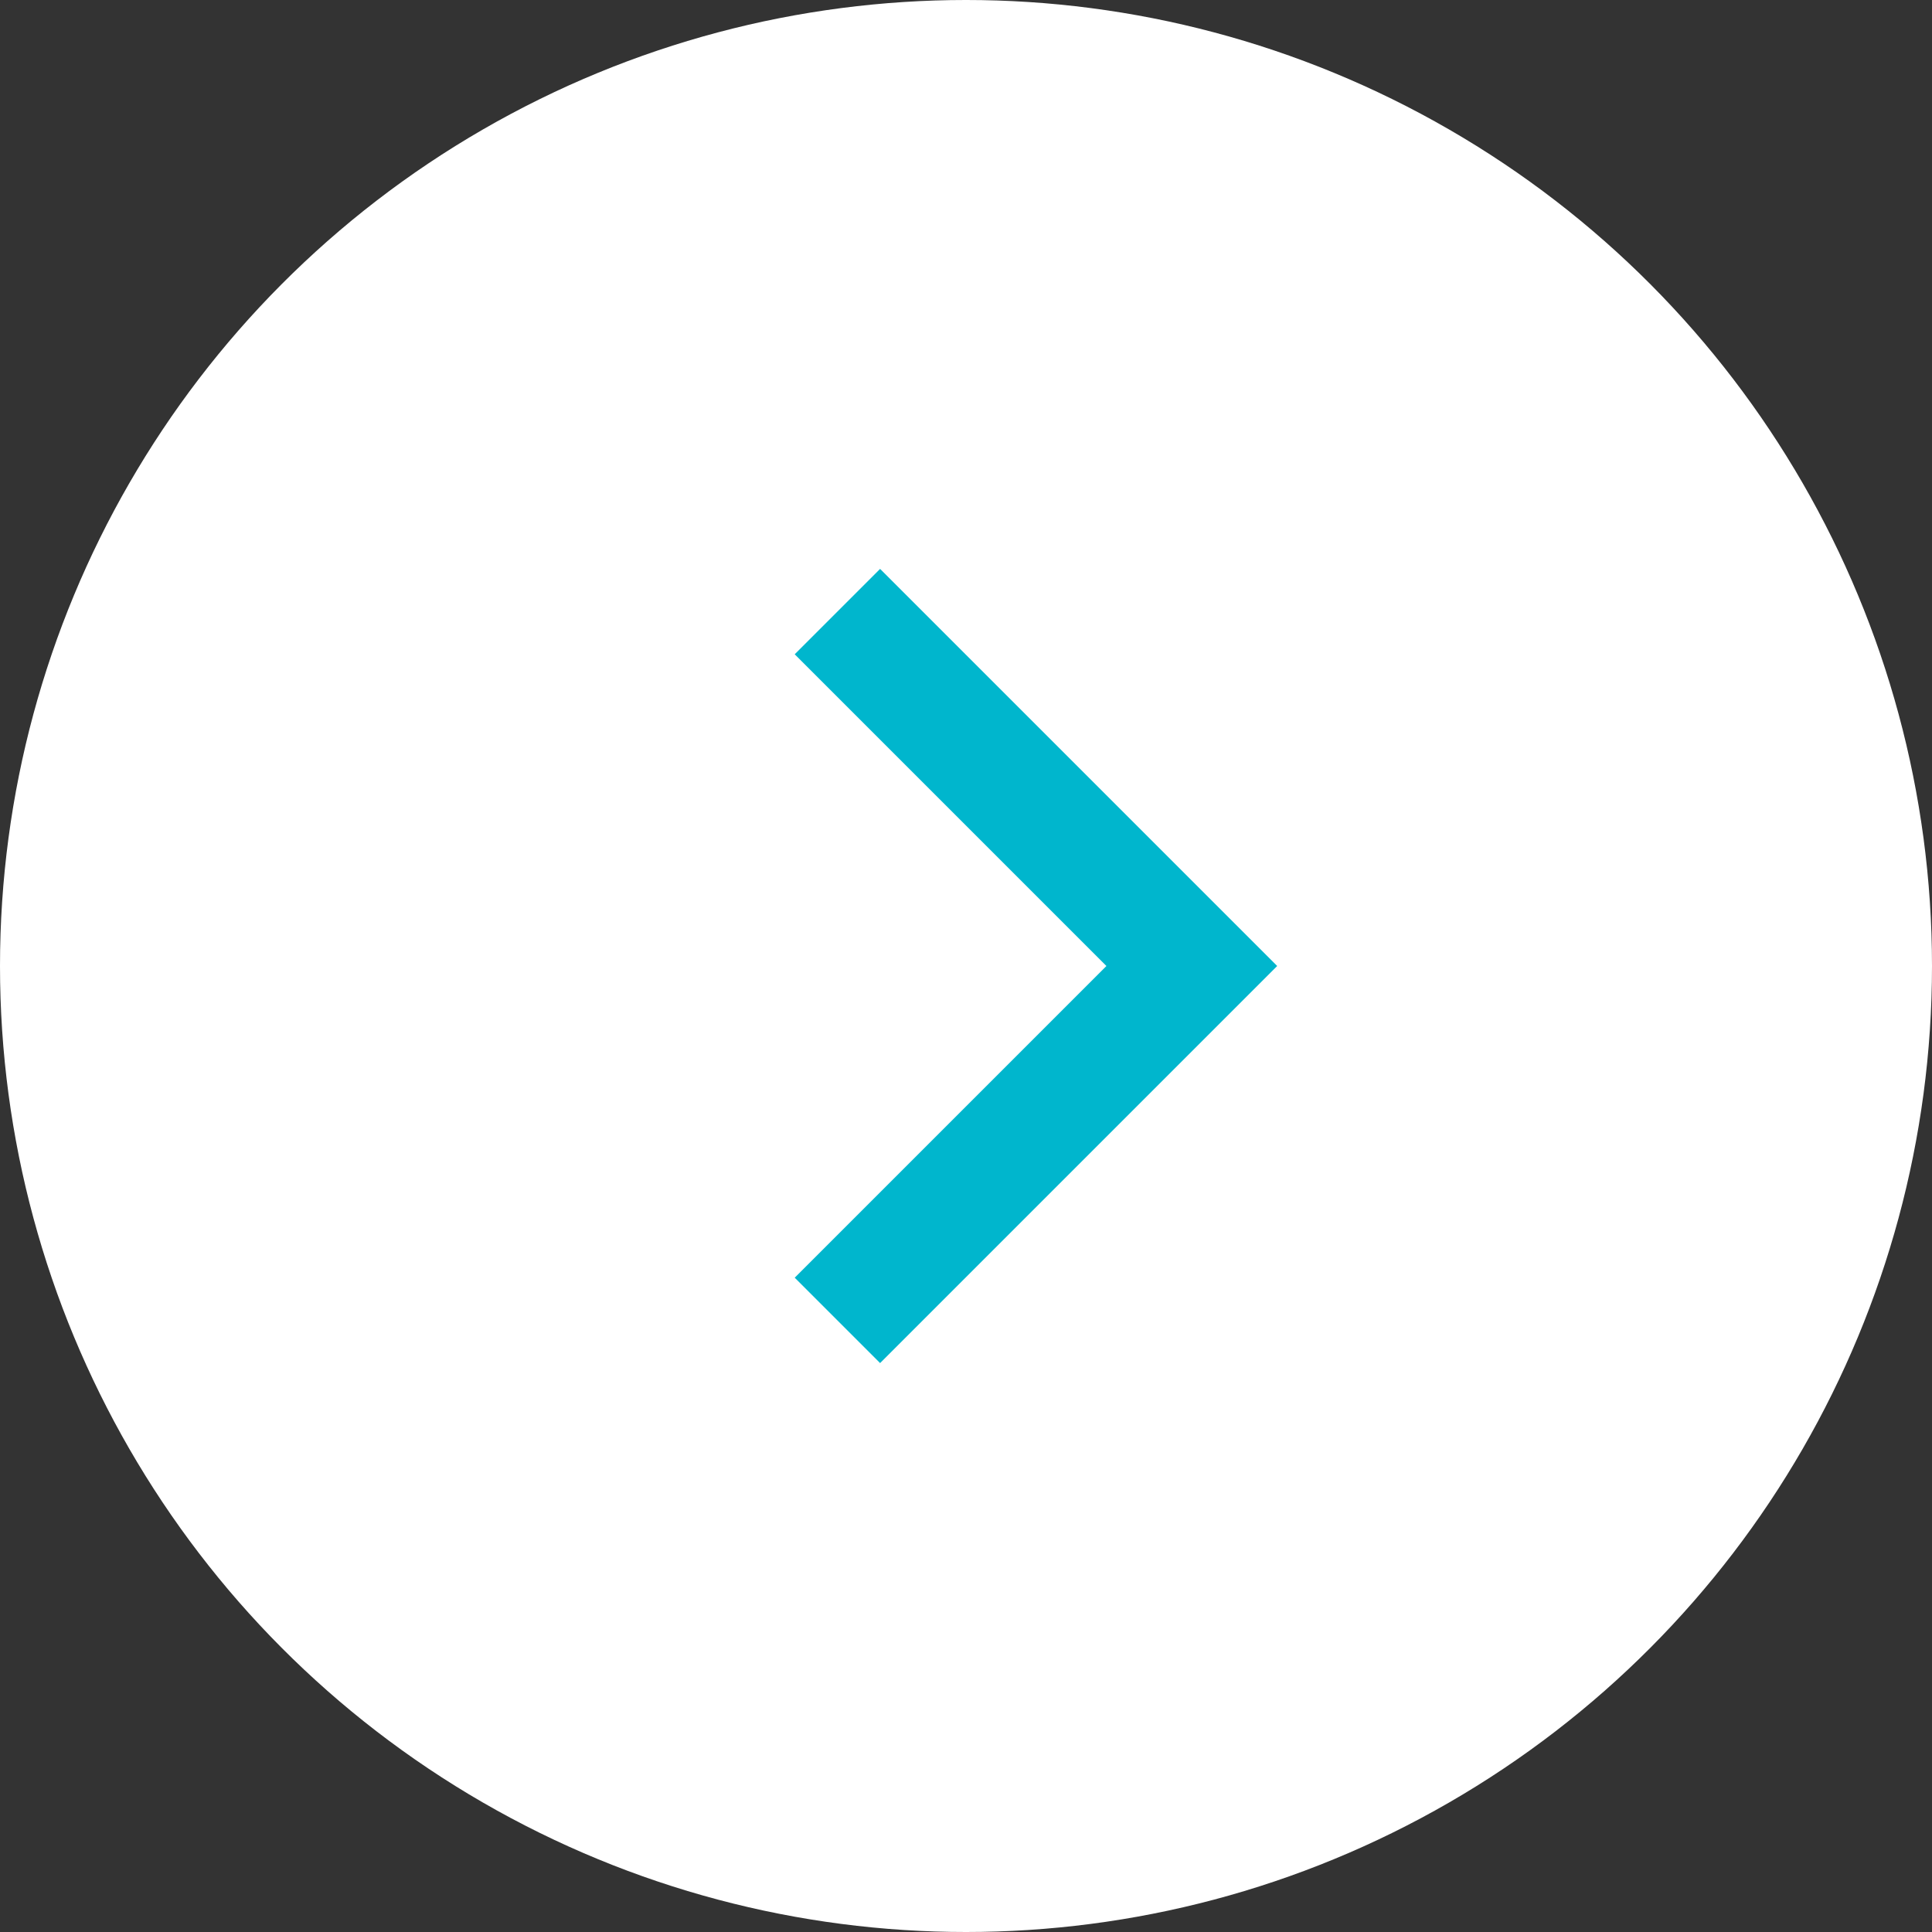
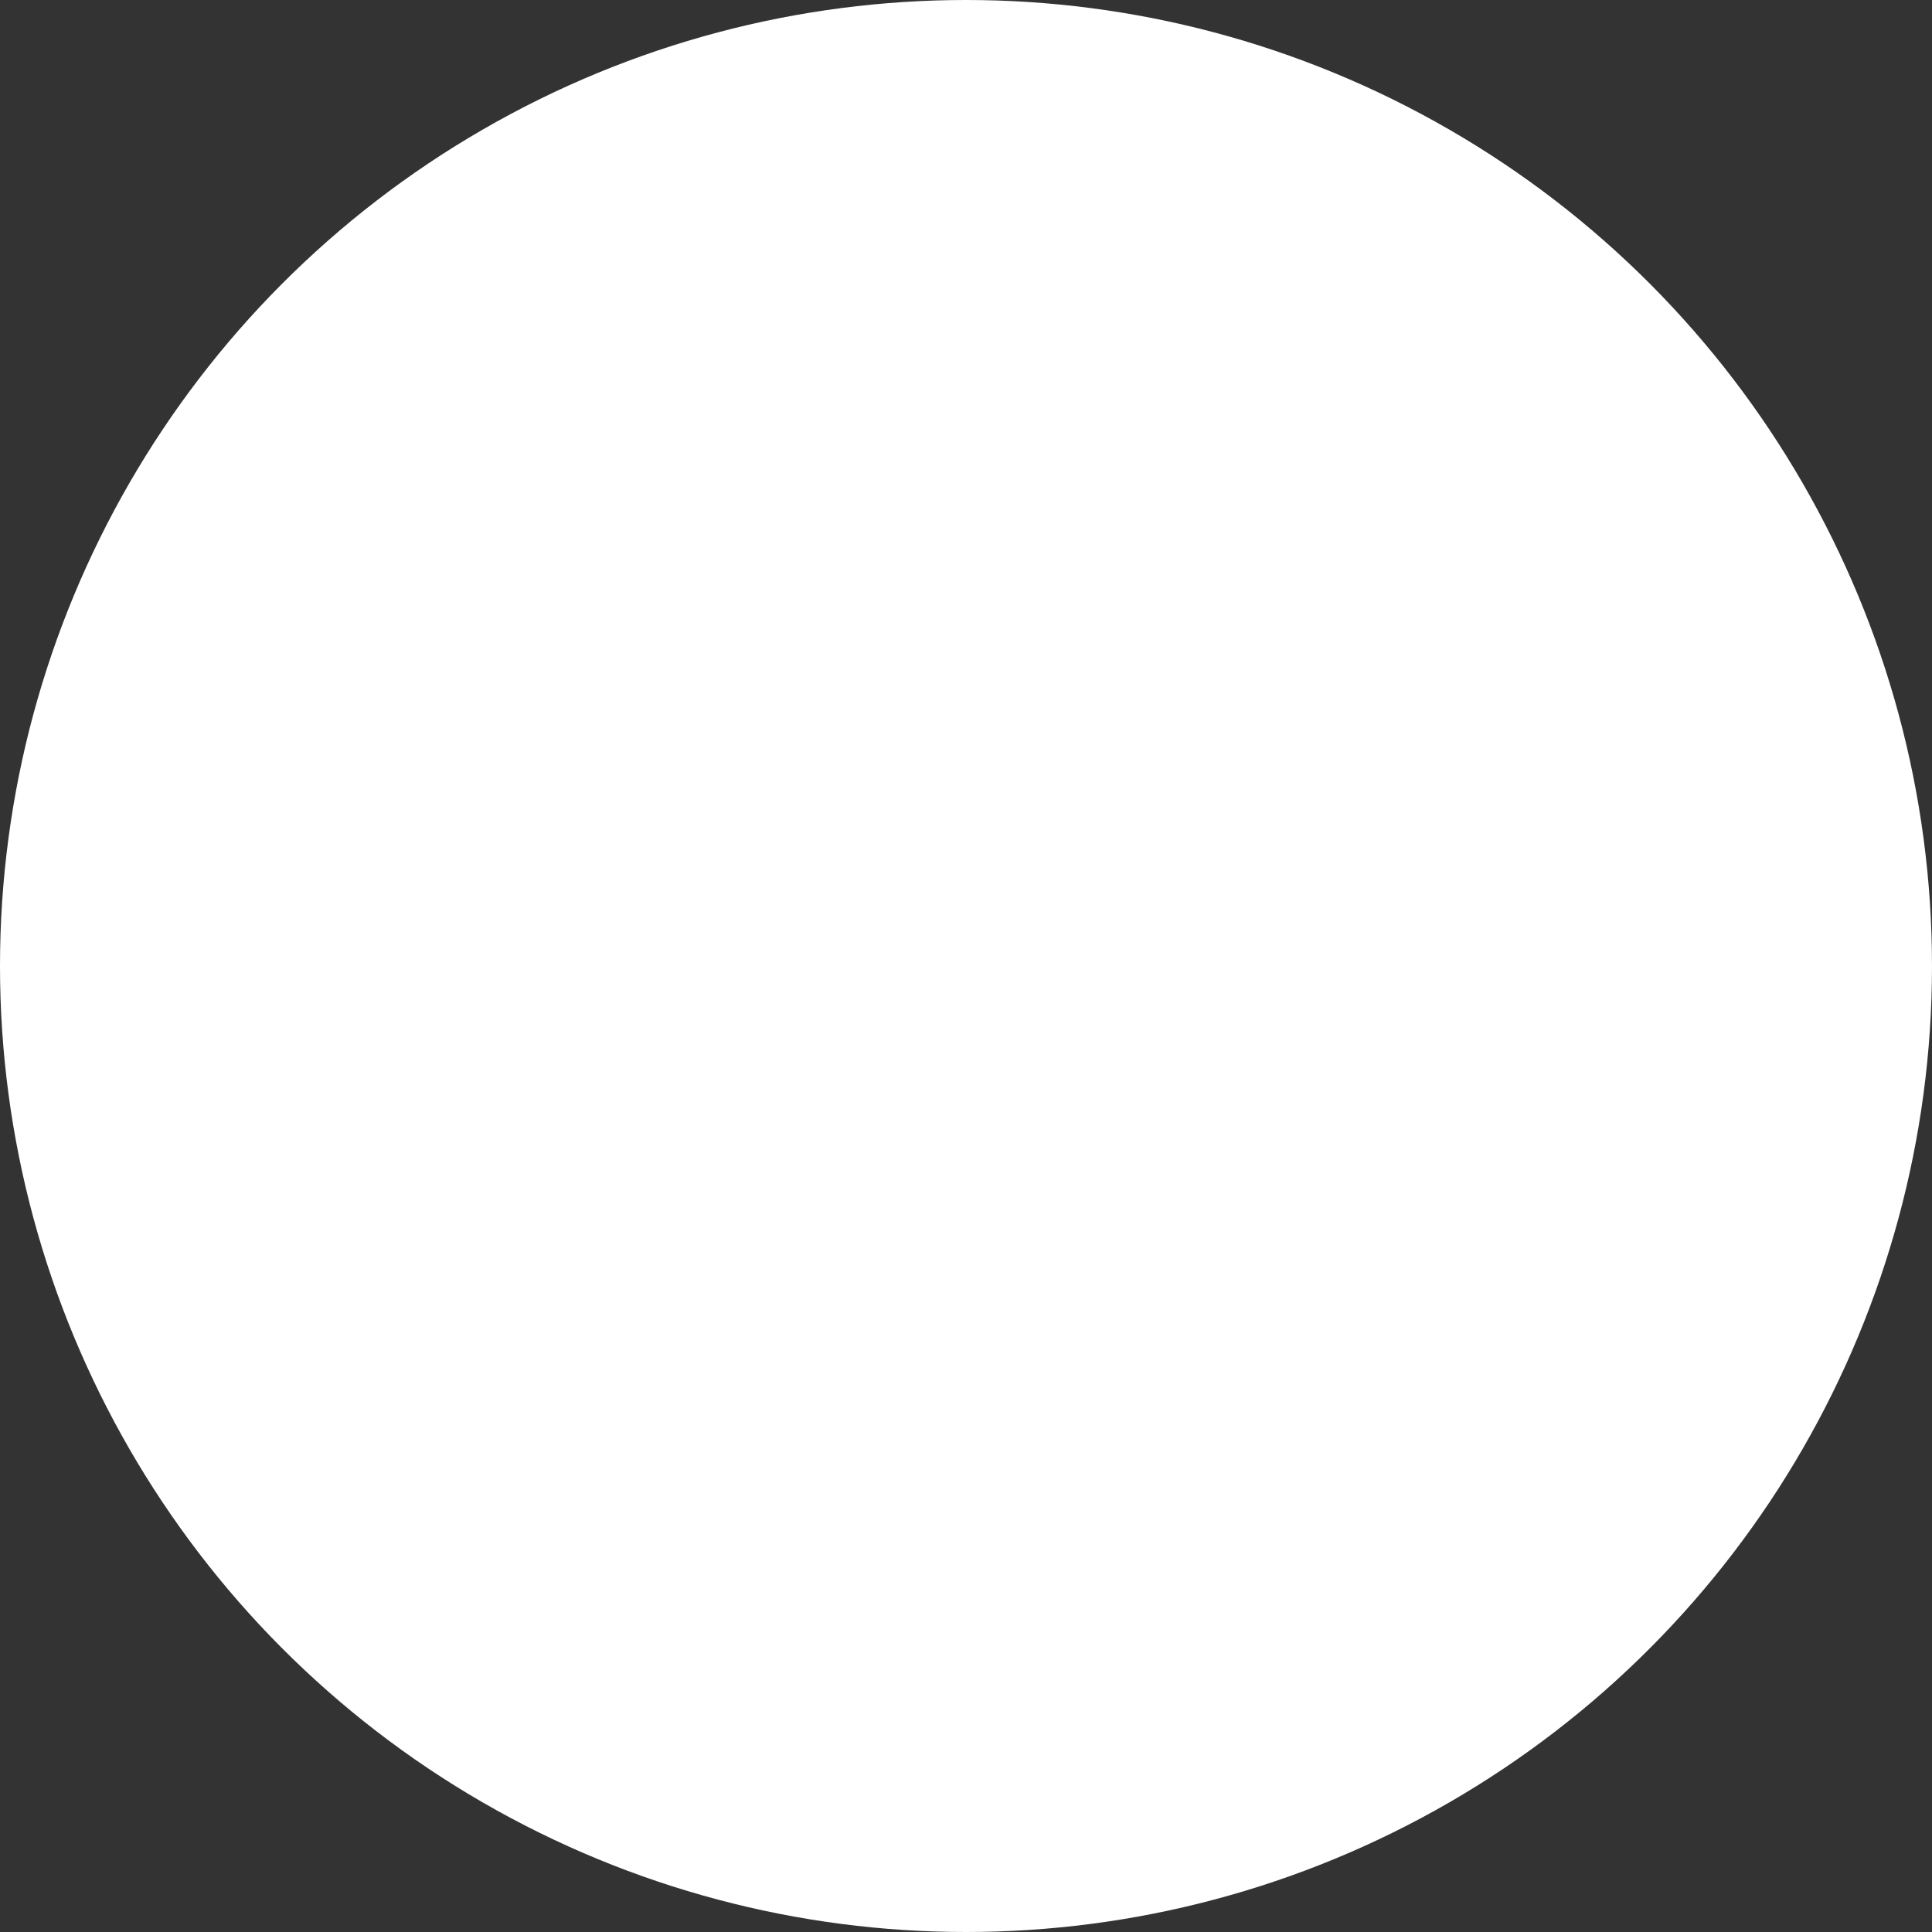
<svg xmlns="http://www.w3.org/2000/svg" width="48" height="48" viewBox="0 0 48 48">
  <rect x="0" y="0" width="48" height="48" fill="#333333" stroke="none" />
  <defs>
    <style> .cls-1 { fill: #fff; } .cls-2 { fill: none; stroke: #00b6cd; stroke-width: 3px; } </style>
  </defs>
  <g id="Groupe_304" data-name="Groupe 304" transform="translate(-352 -505)">
    <circle id="Ellipse_75" data-name="Ellipse 75" class="cls-1" cx="24" cy="24" r="24" transform="translate(352 505)" />
-     <path id="Tracé_179" data-name="Tracé 179" class="cls-2" d="M0,0H12.452V12.452" transform="translate(372.805 520.195) rotate(45)" />
  </g>
</svg>